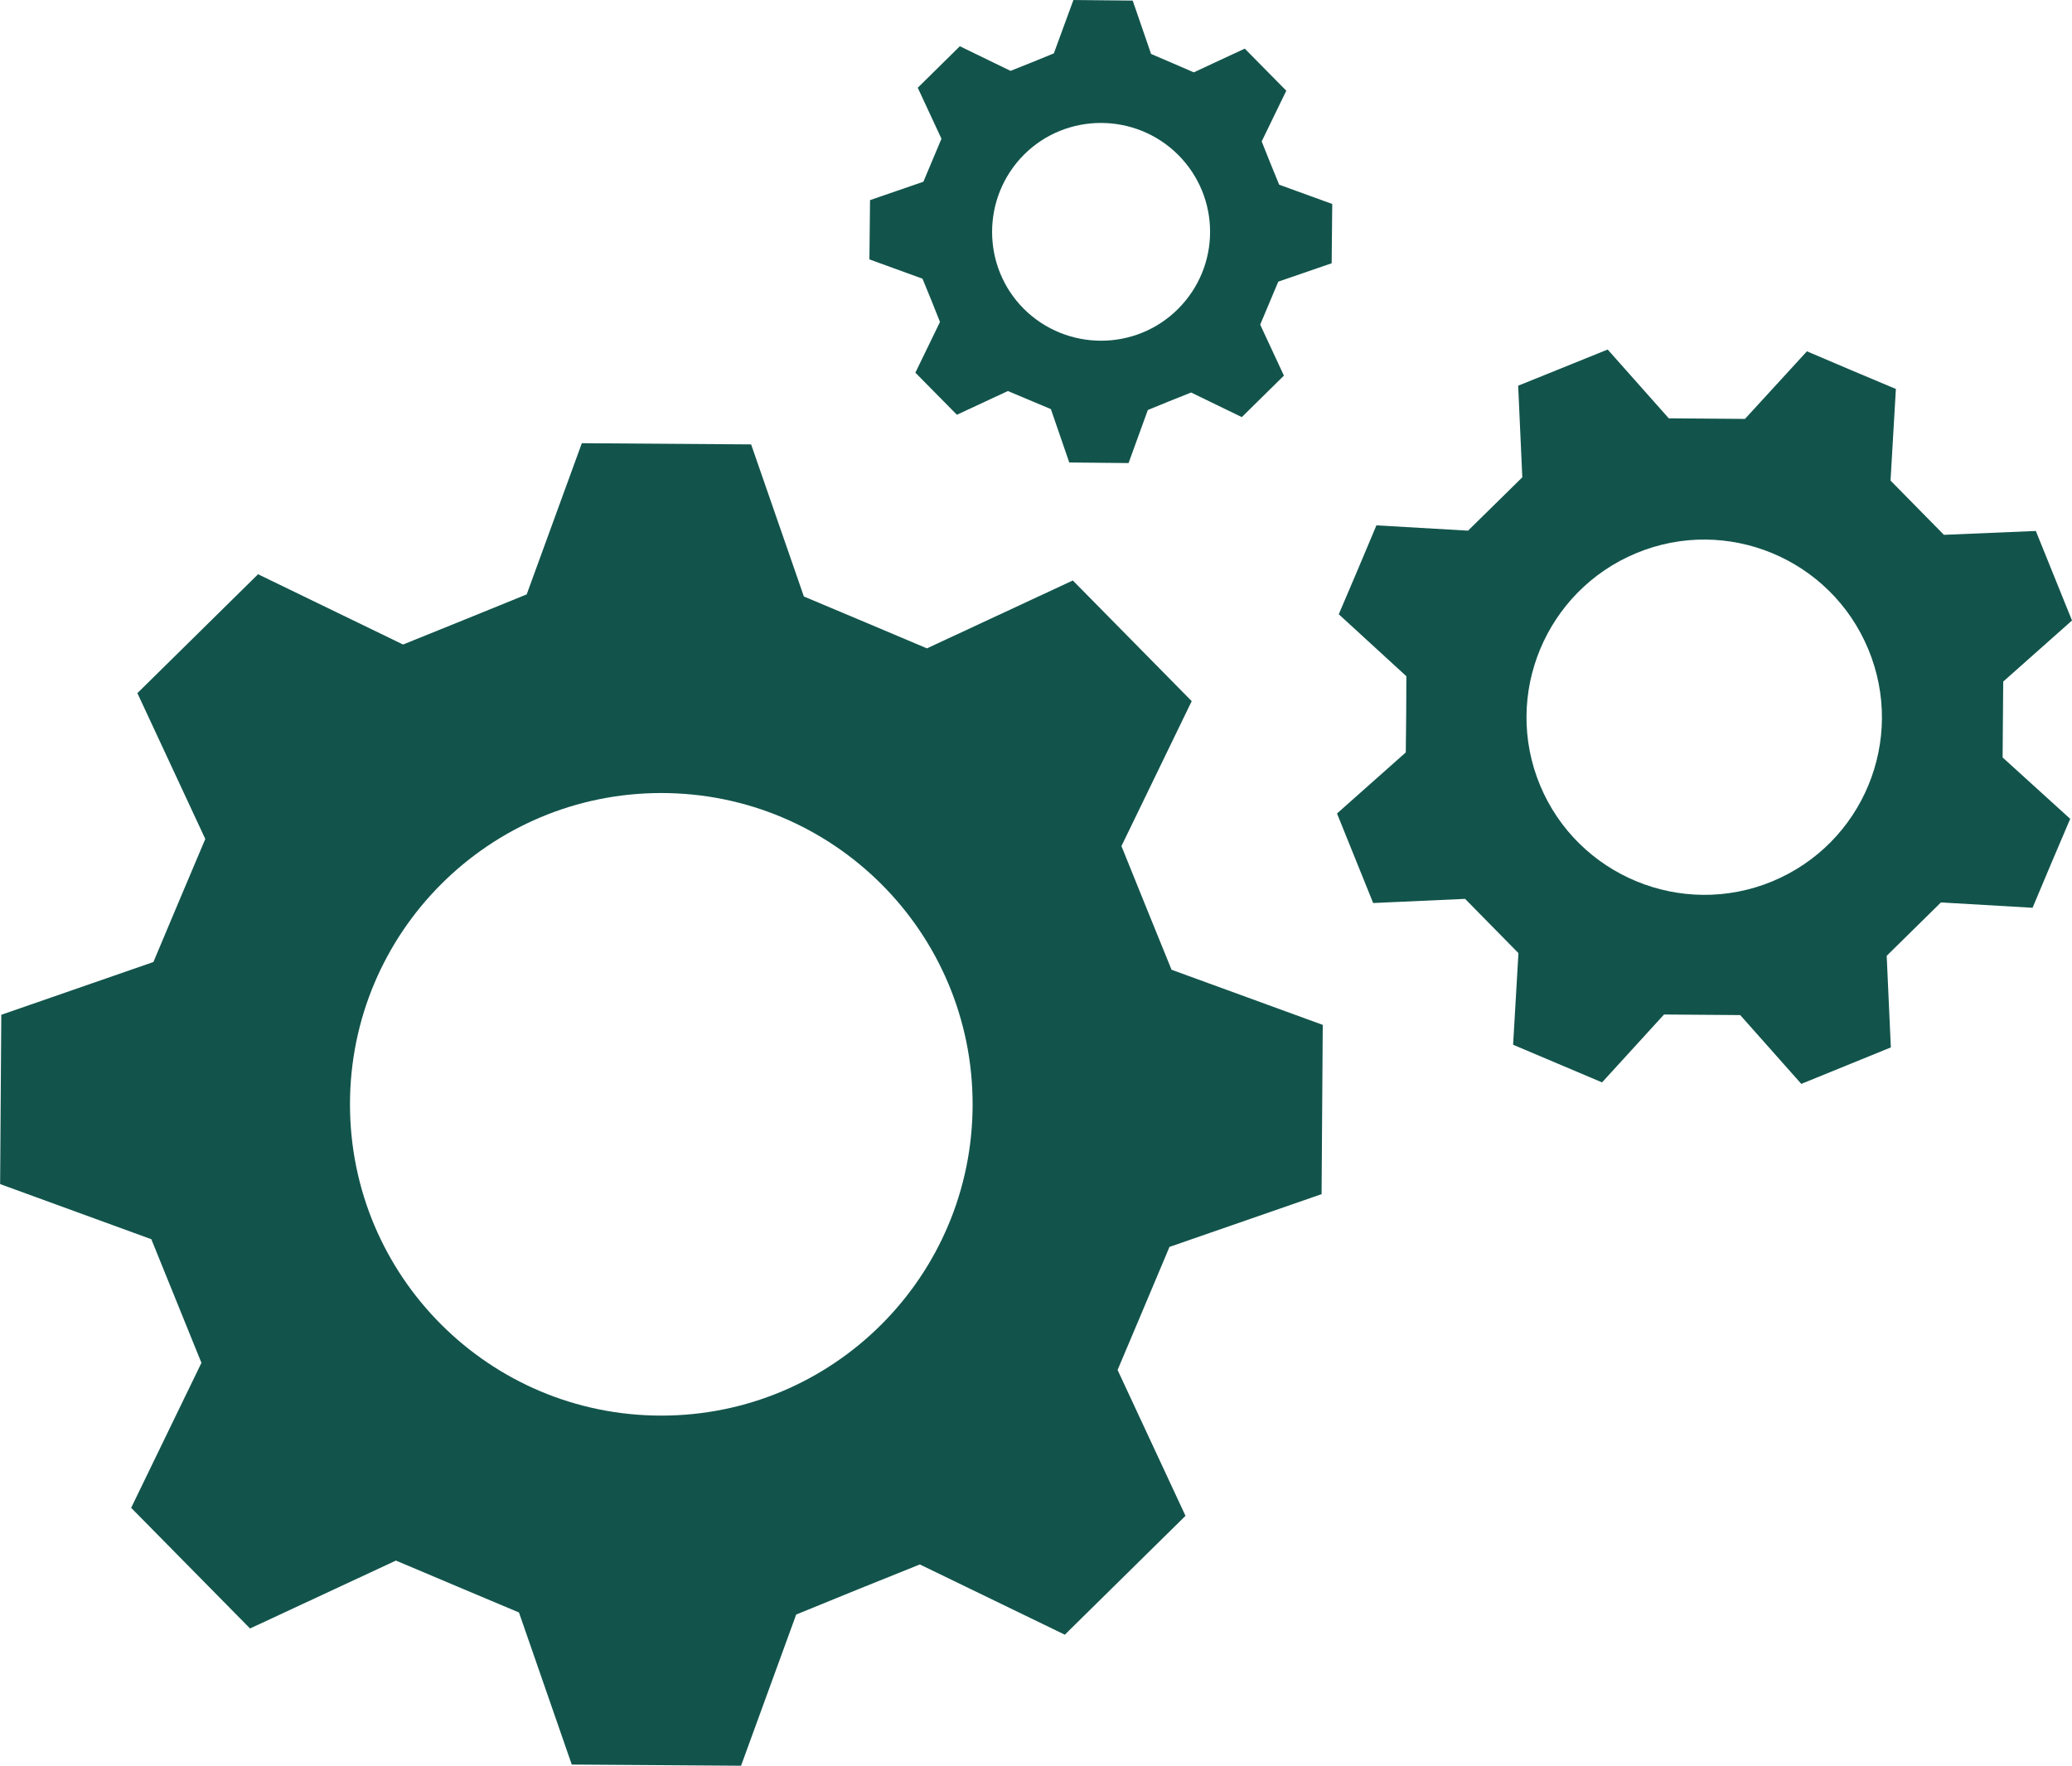
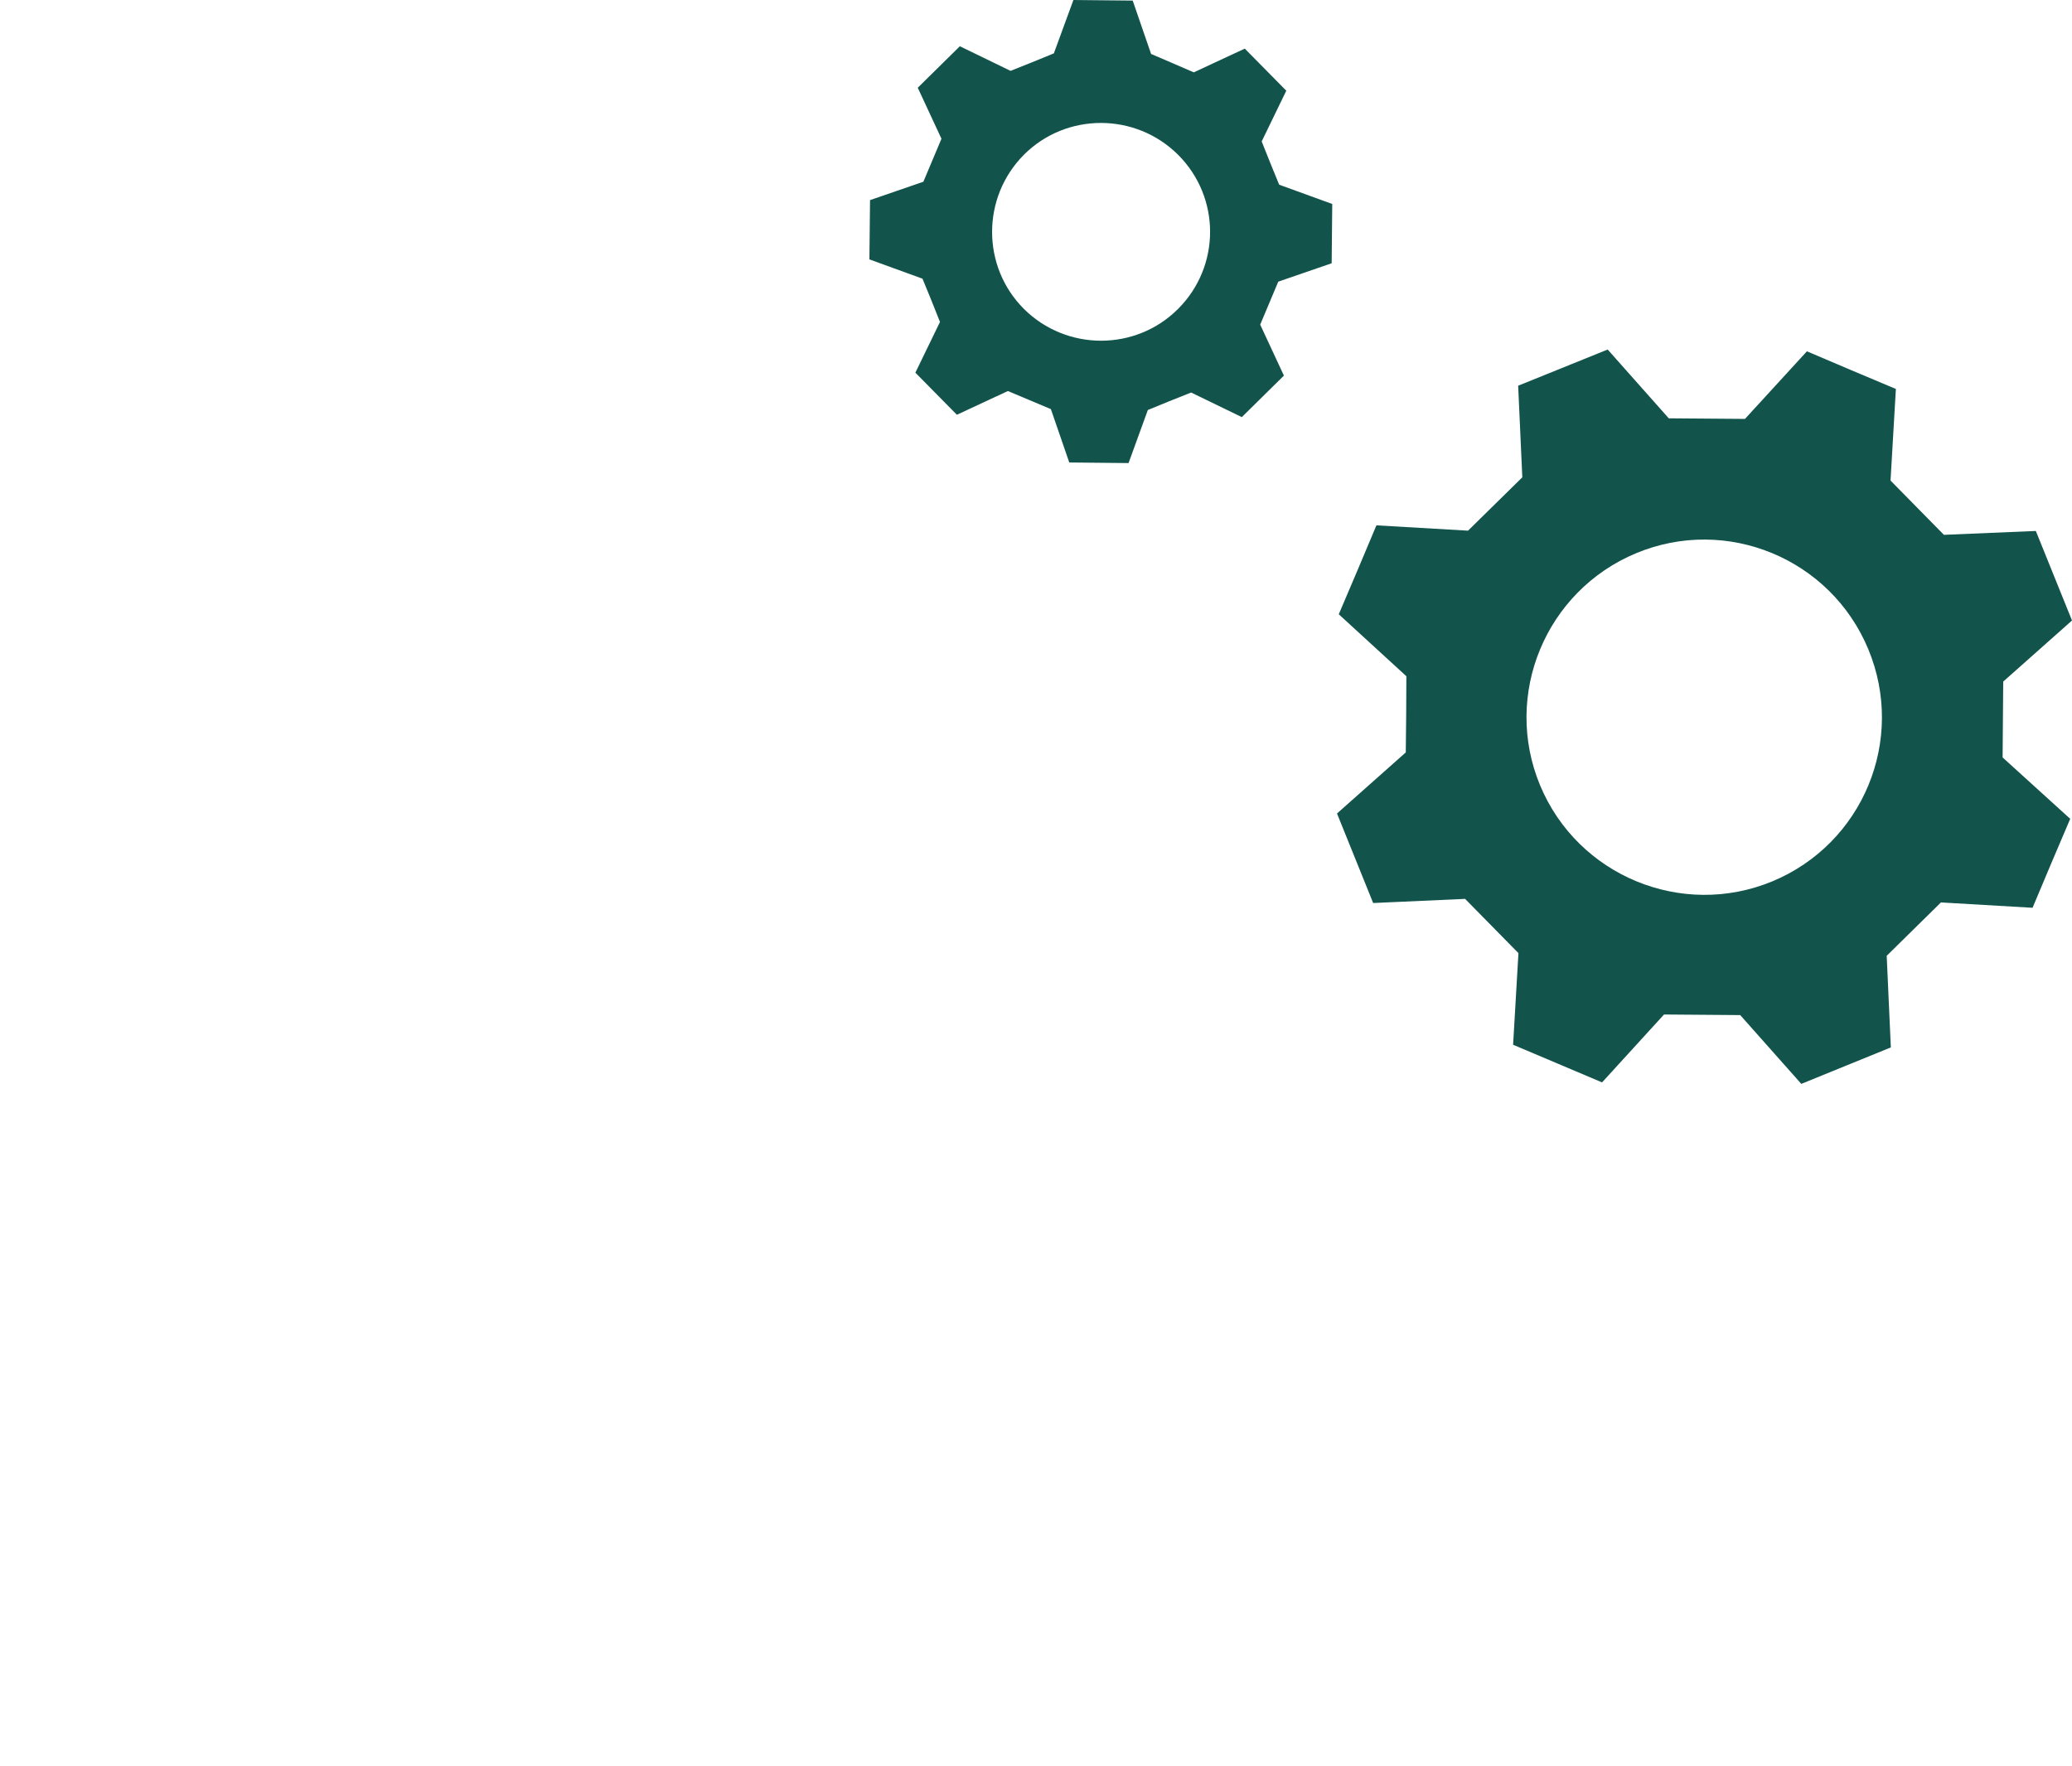
<svg xmlns="http://www.w3.org/2000/svg" width="88" height="75" viewBox="0 0 88 75" fill="none">
-   <path d="M48.888 2.292L48.107 0.025C46.848 0.013 46.848 0.013 45.589 0L44.758 2.267C44.028 2.569 43.65 2.72 42.919 3.01L40.766 1.964C39.872 2.846 39.872 2.846 38.978 3.727L39.985 5.893C39.683 6.624 39.519 6.989 39.217 7.719L36.951 8.5C36.938 9.759 36.938 9.759 36.925 11.018L39.179 11.837C39.482 12.567 39.633 12.945 39.922 13.675L38.877 15.829C39.759 16.723 39.759 16.723 40.64 17.617L42.806 16.609C43.536 16.912 43.902 17.075 44.632 17.377L45.413 19.644C46.672 19.657 46.672 19.657 47.931 19.669L48.75 17.415C49.48 17.113 49.858 16.962 50.588 16.672L52.741 17.717C53.636 16.836 53.636 16.836 54.529 15.954L53.522 13.789C53.824 13.058 53.988 12.693 54.29 11.963L56.557 11.182C56.569 9.923 56.569 9.923 56.582 8.664L54.328 7.845C54.026 7.115 53.875 6.737 53.585 6.007L54.63 3.853C53.749 2.959 53.749 2.959 52.867 2.065L50.701 3.073C49.984 2.758 49.618 2.607 48.888 2.292ZM50.034 13.121C48.233 14.922 45.299 14.922 43.486 13.121C41.685 11.32 41.685 8.387 43.486 6.573C45.287 4.772 48.221 4.772 50.034 6.573C51.847 8.387 51.847 11.308 50.034 13.121Z" fill="#12544C" />
+   <path d="M48.888 2.292L48.107 0.025C46.848 0.013 46.848 0.013 45.589 0L44.758 2.267C44.028 2.569 43.65 2.72 42.919 3.01L40.766 1.964C39.872 2.846 39.872 2.846 38.978 3.727L39.985 5.893C39.683 6.624 39.519 6.989 39.217 7.719L36.951 8.5C36.938 9.759 36.938 9.759 36.925 11.018L39.179 11.837C39.482 12.567 39.633 12.945 39.922 13.675L38.877 15.829C39.759 16.723 39.759 16.723 40.64 17.617L42.806 16.609C43.536 16.912 43.902 17.075 44.632 17.377L45.413 19.644C46.672 19.657 46.672 19.657 47.931 19.669L48.75 17.415C49.48 17.113 49.858 16.962 50.588 16.672L52.741 17.717C53.636 16.836 53.636 16.836 54.529 15.954L53.522 13.789C53.824 13.058 53.988 12.693 54.29 11.963L56.557 11.182C56.569 9.923 56.569 9.923 56.582 8.664L54.328 7.845C54.026 7.115 53.875 6.737 53.585 6.007L54.63 3.853C53.749 2.959 53.749 2.959 52.867 2.065L50.701 3.073C49.984 2.758 49.618 2.607 48.888 2.292M50.034 13.121C48.233 14.922 45.299 14.922 43.486 13.121C41.685 11.32 41.685 8.387 43.486 6.573C45.287 4.772 48.221 4.772 50.034 6.573C51.847 8.387 51.847 11.308 50.034 13.121Z" fill="#12544C" />
  <path d="M85.079 28.95L88 26.356C87.232 24.454 87.232 24.454 86.464 22.553L82.56 22.717C81.653 21.797 81.2 21.331 80.293 20.412L80.52 16.521C78.631 15.728 78.631 15.728 76.742 14.922L74.111 17.793C72.814 17.78 72.171 17.78 70.874 17.768L68.28 14.846C66.379 15.615 66.379 15.615 64.478 16.383L64.654 20.274C63.734 21.18 63.269 21.634 62.349 22.54L58.458 22.314C57.665 24.203 57.665 24.203 56.859 26.091L59.73 28.723C59.73 30.02 59.718 30.662 59.705 31.959L56.784 34.553C57.552 36.455 57.552 36.455 58.32 38.356L62.224 38.18C63.13 39.099 63.583 39.565 64.49 40.484L64.263 44.376C66.152 45.169 66.152 45.181 68.041 45.975L70.673 43.091C71.97 43.104 72.612 43.104 73.909 43.116L76.503 46.038C78.405 45.27 78.405 45.257 80.306 44.489L80.13 40.598C81.049 39.691 81.515 39.238 82.434 38.331L86.325 38.558C87.118 36.669 87.118 36.669 87.924 34.78L85.053 32.173C85.066 30.889 85.066 30.234 85.079 28.95ZM75.269 37.437C71.428 39.024 67.009 37.198 65.409 33.357C63.81 29.504 65.649 25.097 69.489 23.497C73.33 21.898 77.75 23.724 79.349 27.577C80.948 31.431 79.122 35.838 75.269 37.437Z" fill="#12544C" />
-   <path d="M39.066 66.45L45.224 69.434C47.78 66.916 47.793 66.903 50.349 64.385L47.465 58.189C48.347 56.111 48.787 55.054 49.669 52.963L56.129 50.722C56.154 47.133 56.154 47.12 56.179 43.532L49.757 41.19C48.901 39.087 48.473 38.029 47.629 35.938L50.613 29.781C48.095 27.224 48.082 27.212 45.564 24.656L39.368 27.539C37.291 26.658 36.233 26.217 34.142 25.336L31.901 18.876C28.312 18.851 28.3 18.851 24.711 18.825L22.369 25.247C20.266 26.104 19.208 26.532 17.118 27.376L10.96 24.391C8.404 26.91 8.391 26.922 5.835 29.441L8.719 35.636C7.837 37.714 7.396 38.772 6.515 40.862L0.055 43.103C0.03 46.692 0.03 46.705 0.005 50.294L6.427 52.636C7.283 54.739 7.711 55.797 8.555 57.887L5.57 64.045C8.089 66.601 8.102 66.613 10.62 69.17L16.815 66.286C18.893 67.168 19.951 67.608 22.041 68.49L24.283 74.95C27.872 74.975 27.884 74.975 31.473 75L33.815 68.578C35.905 67.722 36.963 67.293 39.066 66.45ZM28.086 60.128C20.782 60.128 14.864 54.21 14.864 46.906C14.864 39.603 20.782 33.684 28.086 33.684C35.389 33.684 41.308 39.603 41.308 46.906C41.308 54.21 35.389 60.128 28.086 60.128Z" fill="#12544C" />
</svg>